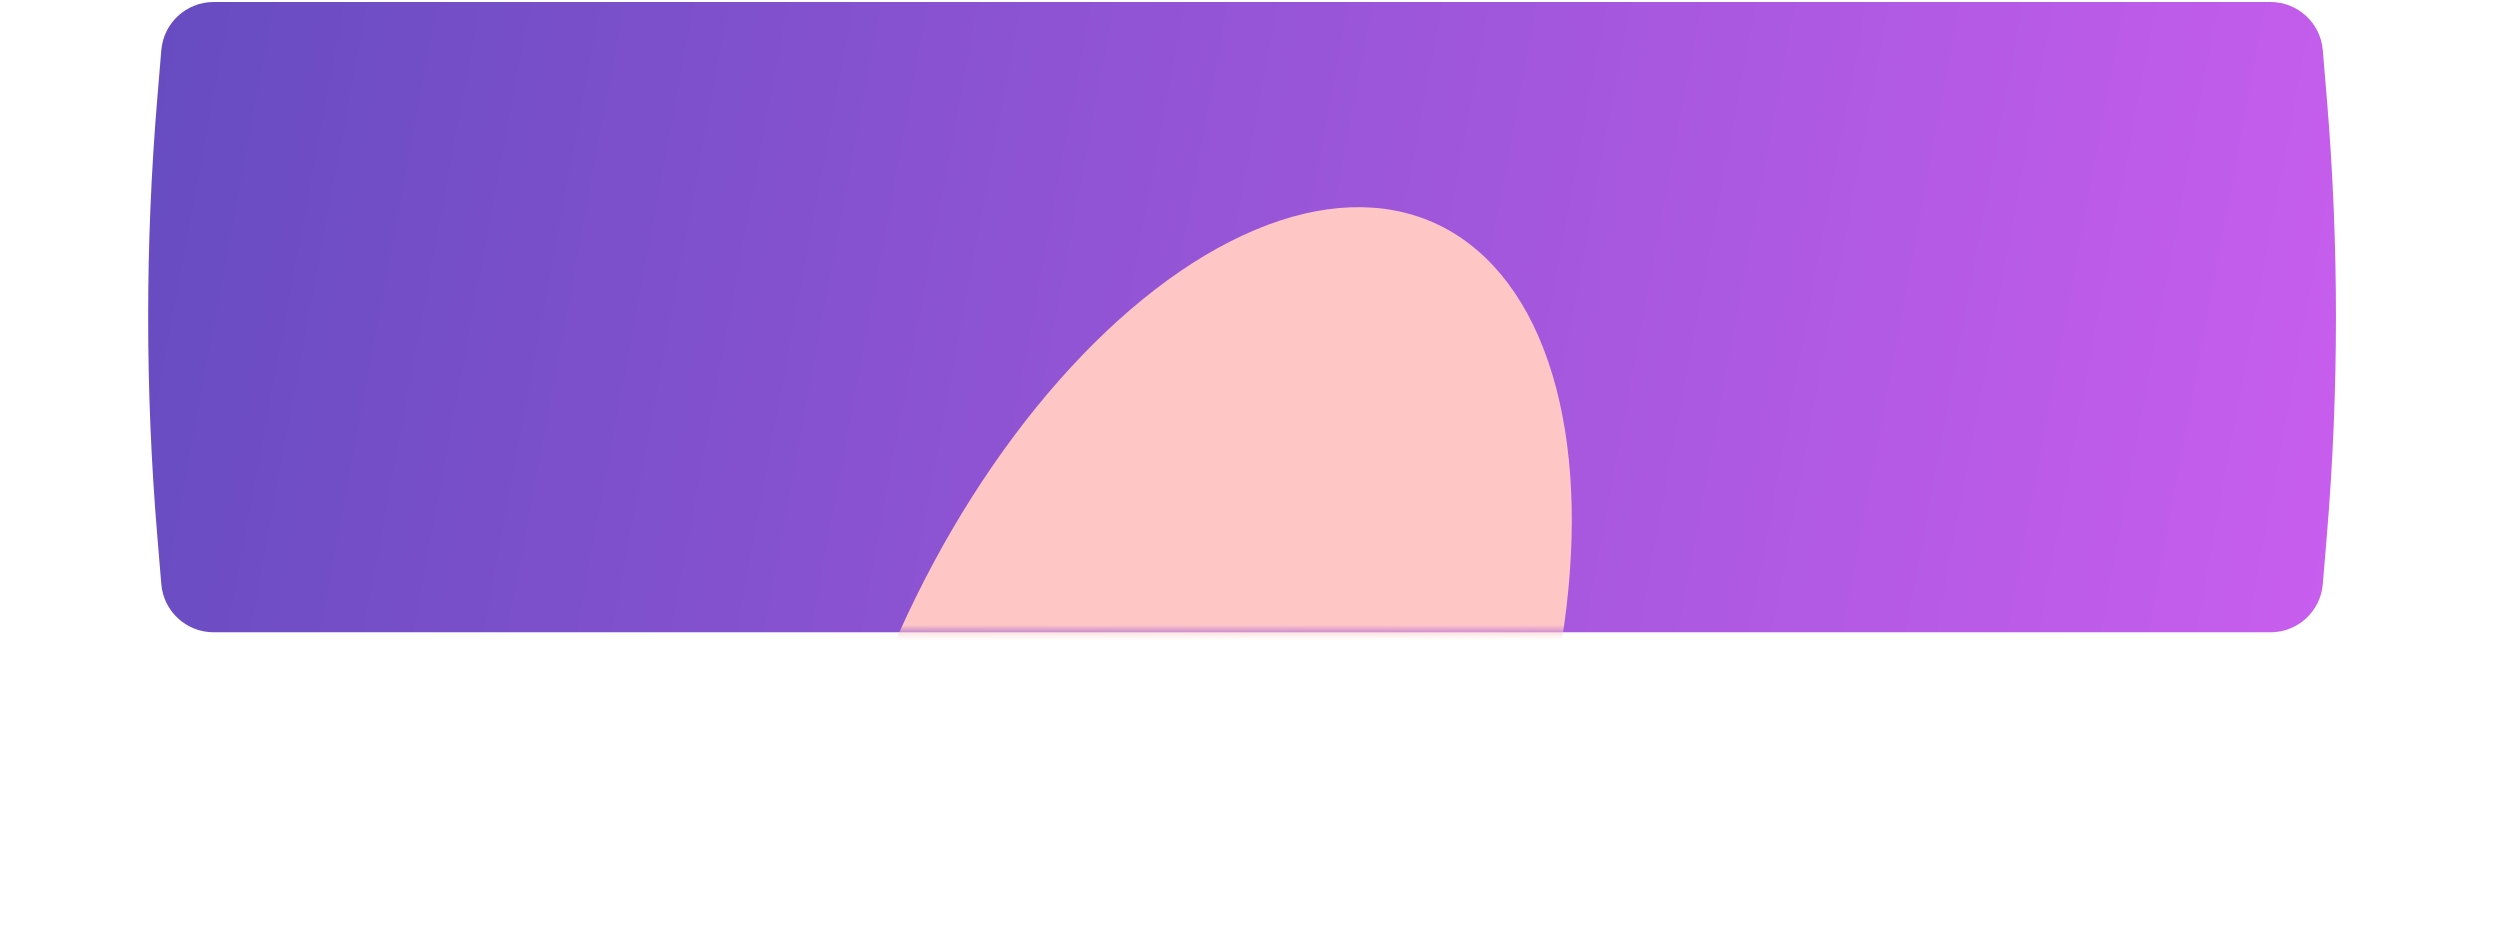
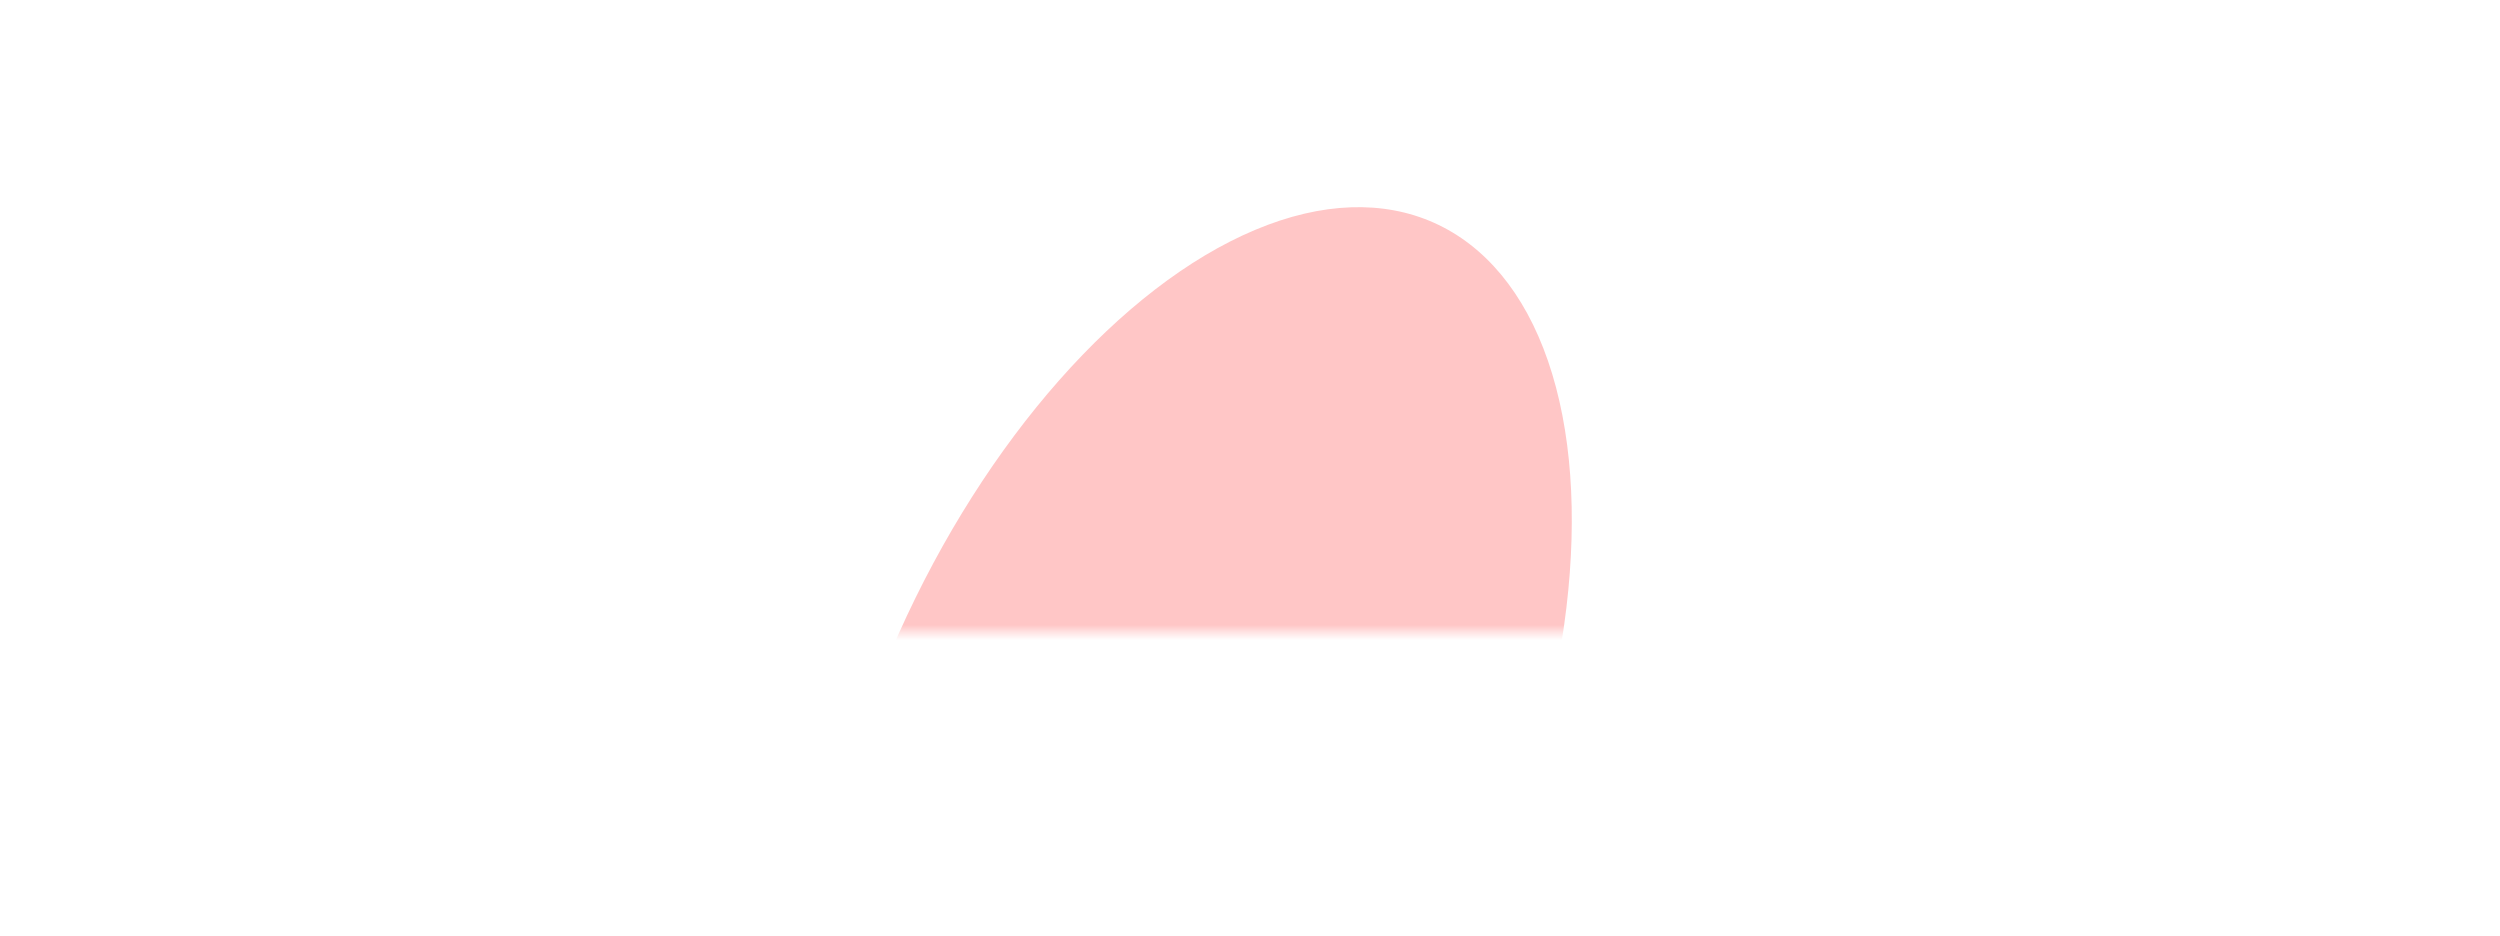
<svg xmlns="http://www.w3.org/2000/svg" width="326" height="122" viewBox="0 0 326 122" fill="none">
  <g filter="url(#filter0_f_1845_2063)">
-     <path d="M46.024 76.523C46.14 77.064 46.619 77.451 47.173 77.451H279.489C280.043 77.451 280.521 77.064 280.638 76.523V76.523C282.389 68.38 282.389 59.958 280.638 51.815V51.815C280.521 51.274 280.043 50.887 279.489 50.887H47.173C46.619 50.887 46.14 51.274 46.024 51.815V51.815C44.273 59.958 44.273 68.38 46.024 76.523V76.523Z" fill="url(#paint0_linear_1845_2063)" />
-   </g>
-   <path d="M21.034 76.171C21.33 79.721 24.297 82.451 27.859 82.451H296.068C299.63 82.451 302.598 79.721 302.893 76.171L303.425 69.796C305.002 50.869 305.002 31.844 303.425 12.917L302.893 6.542C302.598 2.993 299.63 0.262 296.068 0.262H27.859C24.297 0.262 21.33 2.993 21.034 6.542L20.503 12.917C18.925 31.844 18.925 50.869 20.503 69.796L21.034 76.171Z" fill="url(#paint1_linear_1845_2063)" />
+     </g>
  <mask id="mask0_1845_2063" style="mask-type:alpha" maskUnits="userSpaceOnUse" x="19" y="0" width="286" height="83">
    <path d="M21.034 76.171C21.33 79.721 24.297 82.451 27.859 82.451H296.068C299.63 82.451 302.598 79.721 302.893 76.171L303.425 69.796C305.002 50.869 305.002 31.844 303.425 12.917L302.893 6.542C302.598 2.993 299.63 0.262 296.068 0.262H27.859C24.297 0.262 21.33 2.993 21.034 6.542L20.503 12.917C18.925 31.844 18.925 50.869 20.503 69.796L21.034 76.171Z" fill="url(#paint2_linear_1845_2063)" />
  </mask>
  <g mask="url(#mask0_1845_2063)">
    <g filter="url(#filter1_f_1845_2063)">
      <ellipse cx="155.379" cy="99.733" rx="41.842" ry="77.43" transform="rotate(24.1 155.379 99.733)" fill="#FFC6C6" />
    </g>
  </g>
  <defs>
    <filter id="filter0_f_1845_2063" x="0.711" y="6.887" width="325.242" height="114.564" filterUnits="userSpaceOnUse" color-interpolation-filters="sRGB">
      <feFlood flood-opacity="0" result="BackgroundImageFix" />
      <feBlend mode="normal" in="SourceGraphic" in2="BackgroundImageFix" result="shape" />
      <feGaussianBlur stdDeviation="22" result="effect1_foregroundBlur_1845_2063" />
    </filter>
    <filter id="filter1_f_1845_2063" x="21.793" y="-57" width="267.172" height="313.467" filterUnits="userSpaceOnUse" color-interpolation-filters="sRGB">
      <feFlood flood-opacity="0" result="BackgroundImageFix" />
      <feBlend mode="normal" in="SourceGraphic" in2="BackgroundImageFix" result="shape" />
      <feGaussianBlur stdDeviation="42" result="effect1_foregroundBlur_1845_2063" />
    </filter>
    <linearGradient id="paint0_linear_1845_2063" x1="43.367" y1="57.666" x2="248.301" y2="156.262" gradientUnits="userSpaceOnUse">
      <stop stop-color="#674CC1" />
      <stop offset="0.483" stop-color="#9755D7" />
      <stop offset="1" stop-color="#CA5EEF" />
    </linearGradient>
    <linearGradient id="paint1_linear_1845_2063" x1="18.133" y1="21.236" x2="310.548" y2="75.752" gradientUnits="userSpaceOnUse">
      <stop stop-color="#674CC1" />
      <stop offset="0.483" stop-color="#9755D7" />
      <stop offset="1" stop-color="#CA5EEF" />
    </linearGradient>
    <linearGradient id="paint2_linear_1845_2063" x1="18.133" y1="21.236" x2="310.548" y2="75.752" gradientUnits="userSpaceOnUse">
      <stop stop-color="#674CC1" />
      <stop offset="0.483" stop-color="#9755D7" />
      <stop offset="1" stop-color="#CA5EEF" />
    </linearGradient>
  </defs>
</svg>